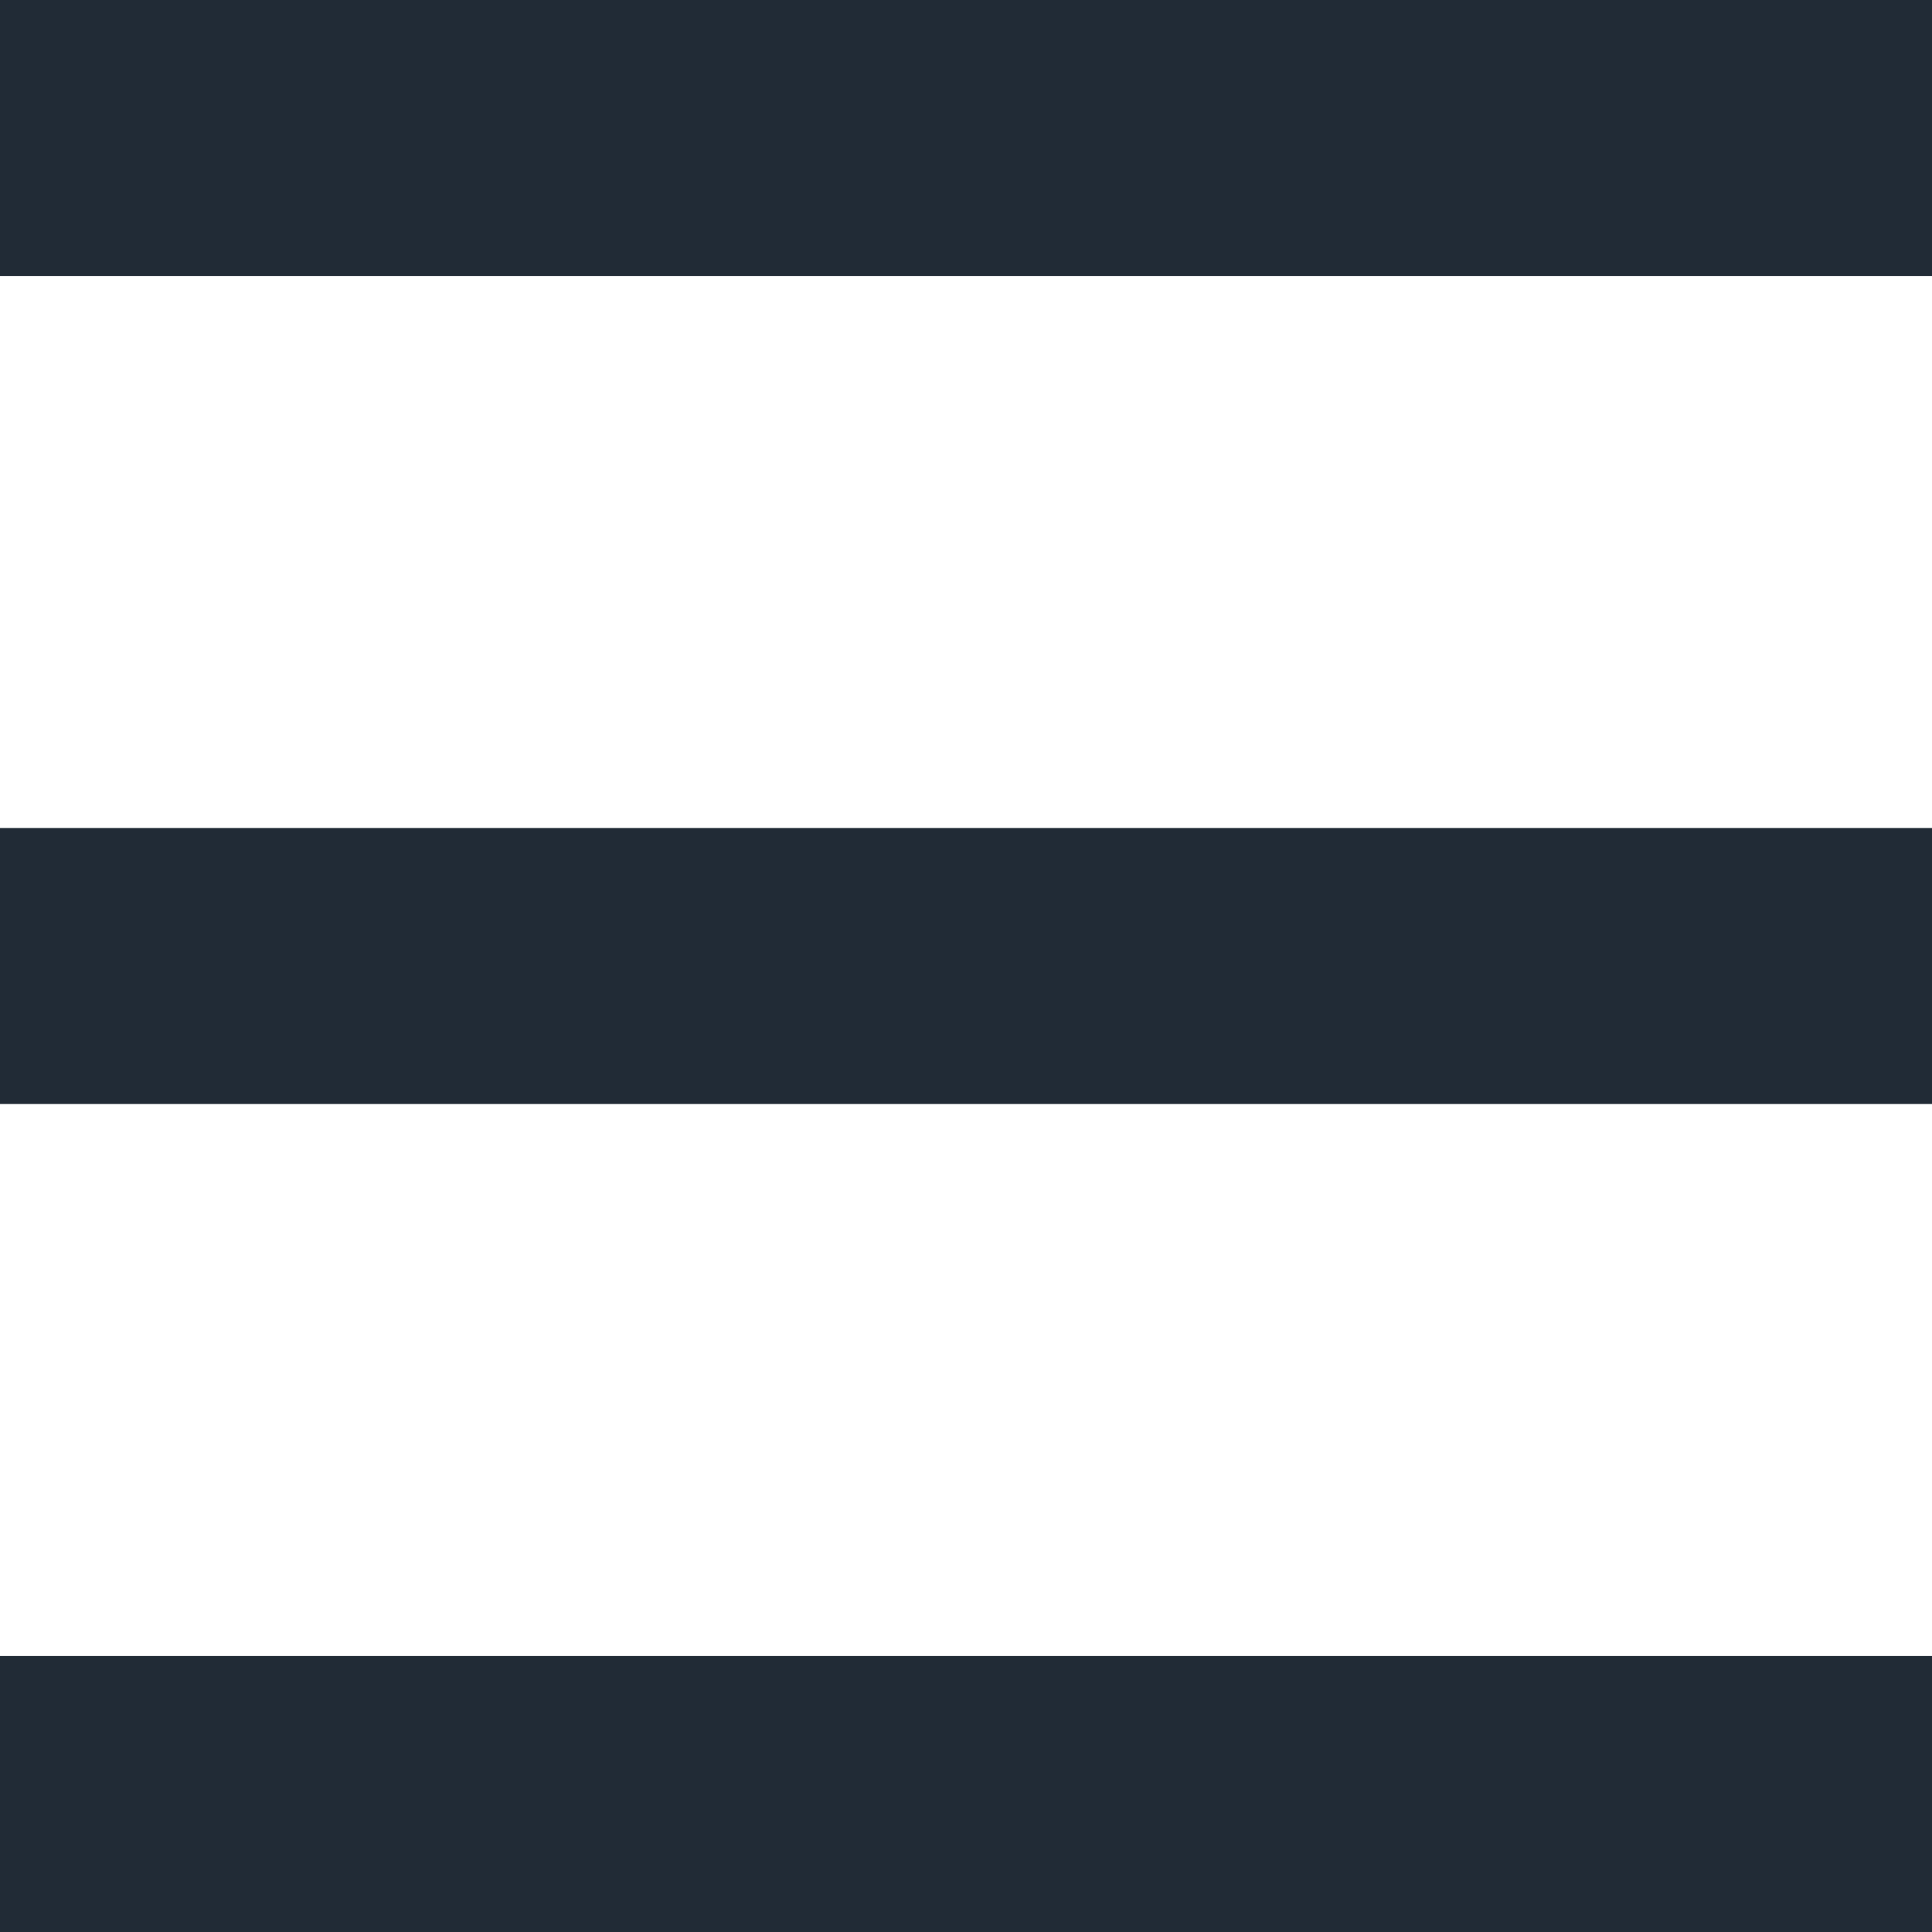
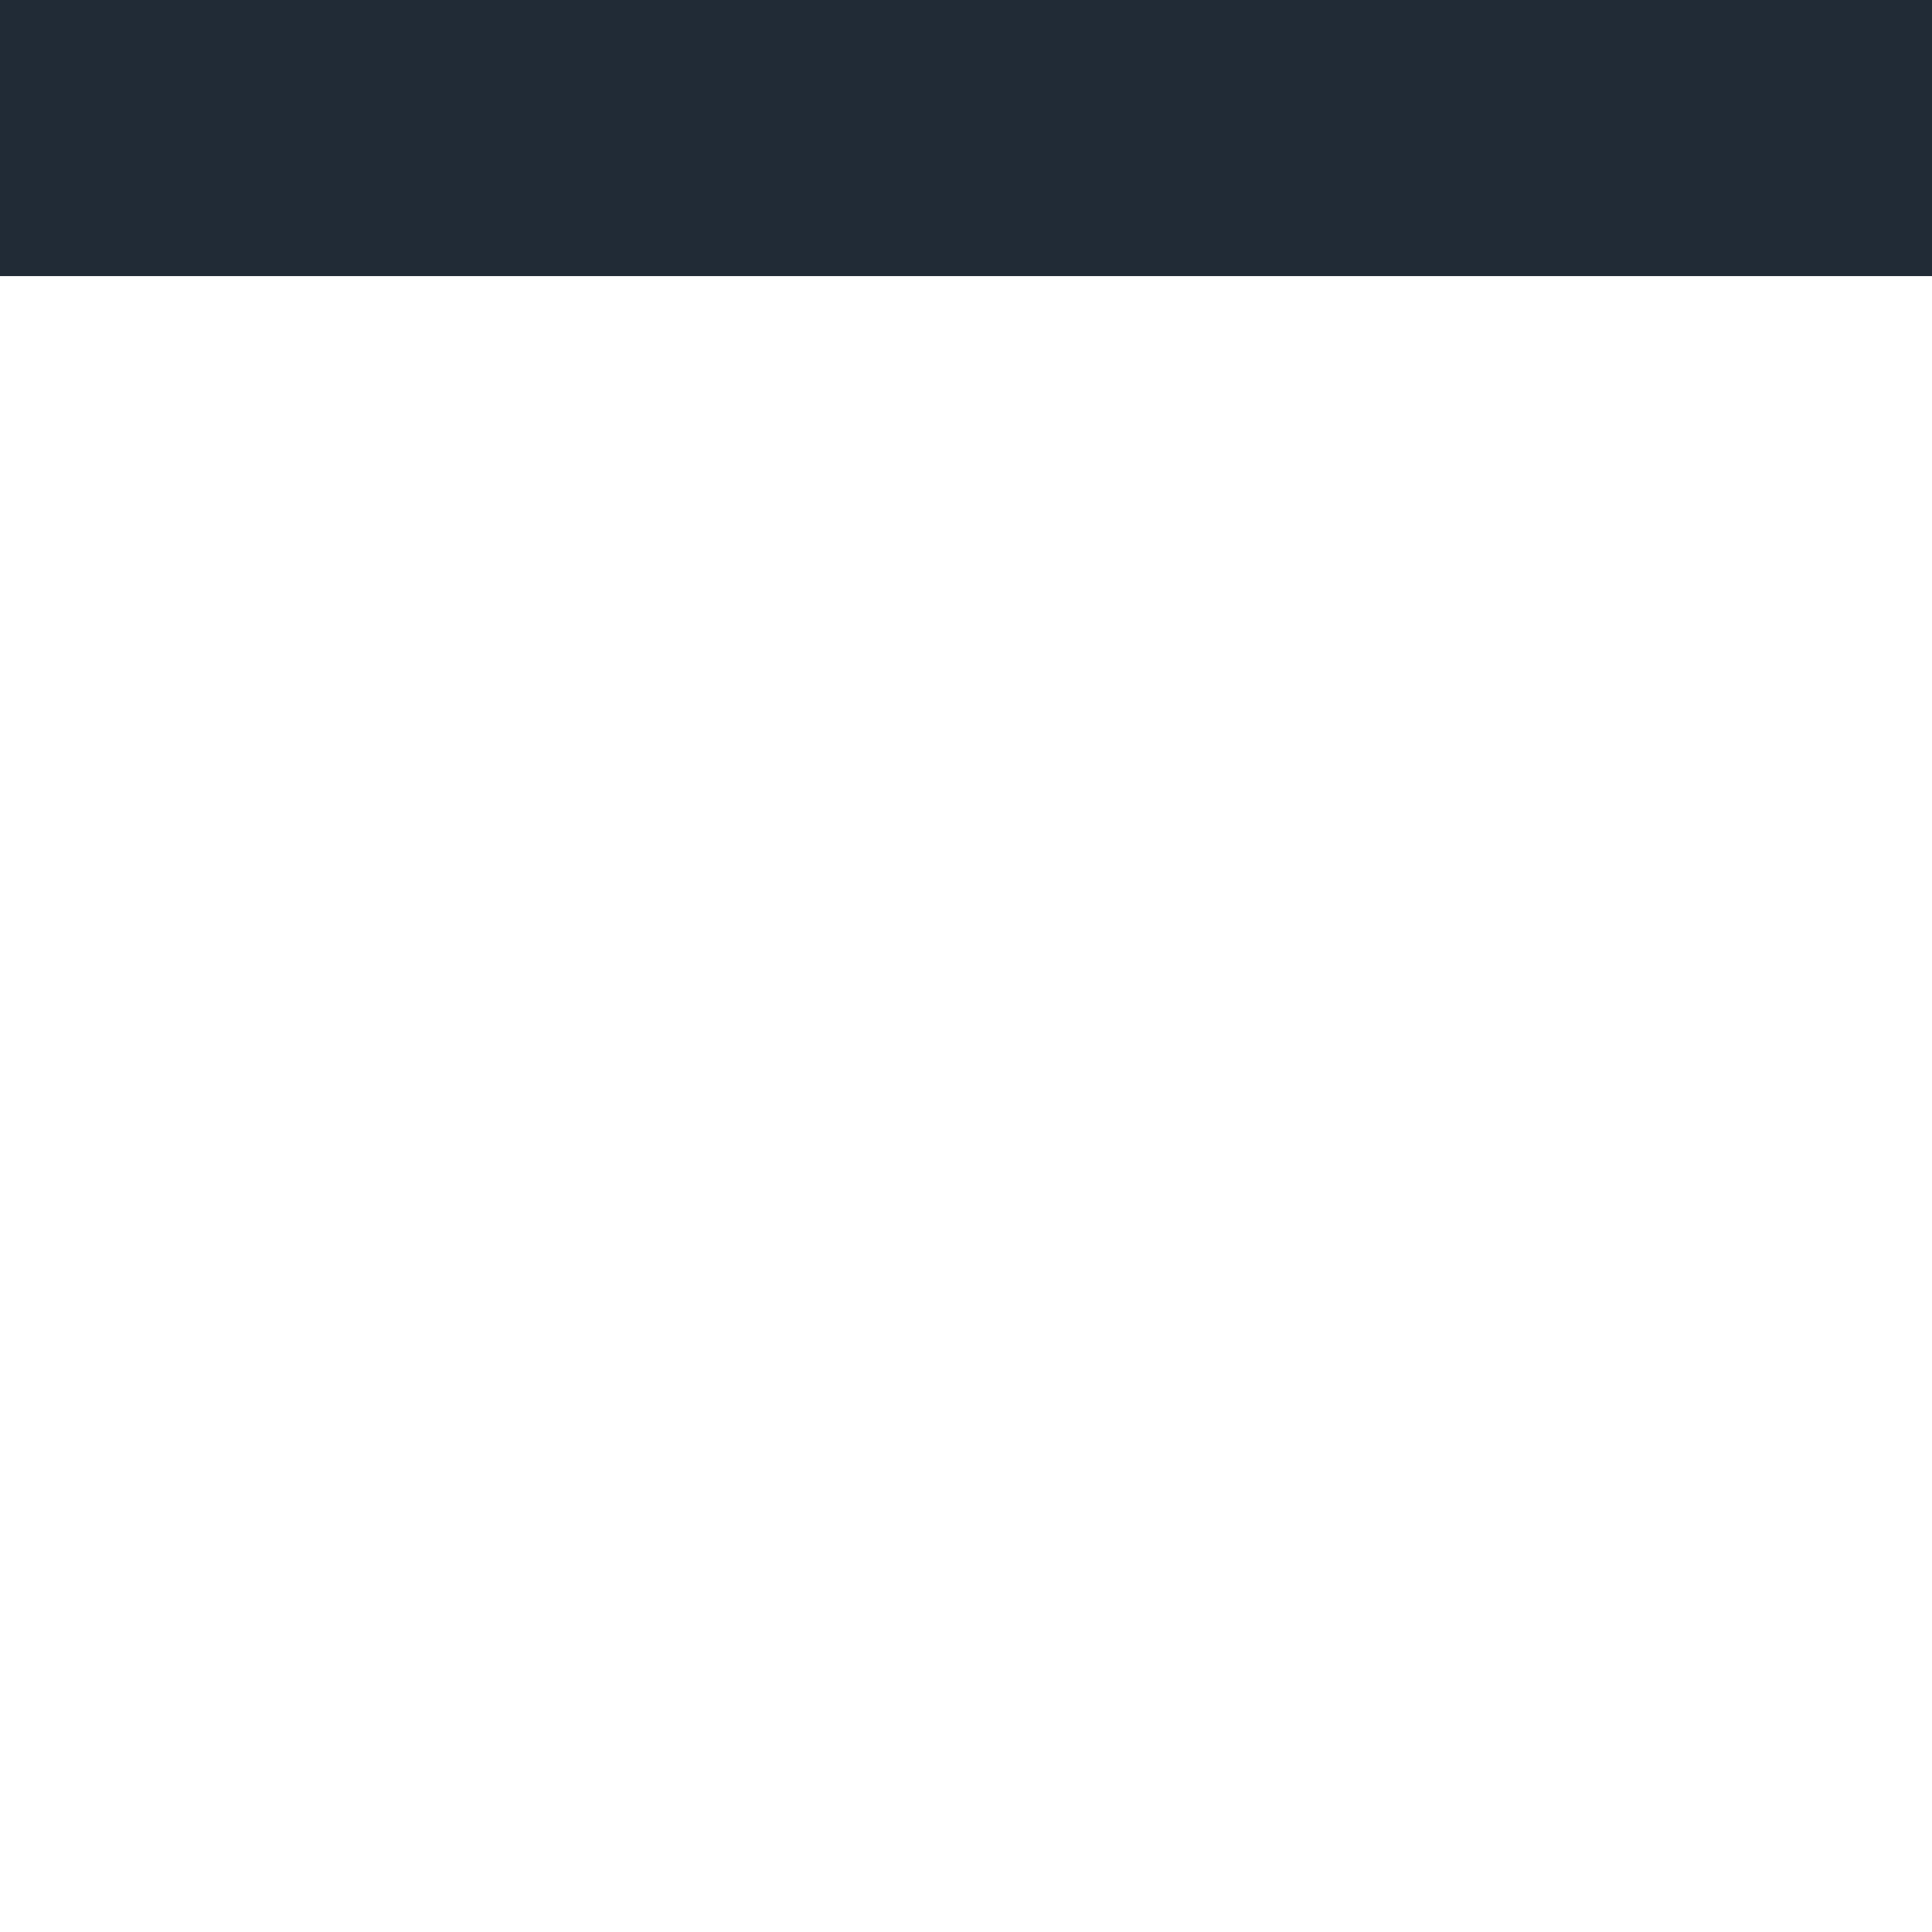
<svg xmlns="http://www.w3.org/2000/svg" width="14" height="14" viewBox="0 0 14 14">
  <g id="Group_14766" data-name="Group 14766" transform="translate(-1569 -73)">
    <rect id="Rectangle_27577" data-name="Rectangle 27577" width="14" height="2" transform="translate(1569 73)" fill="#212b36" />
-     <rect id="Rectangle_27578" data-name="Rectangle 27578" width="14" height="2" transform="translate(1569 79)" fill="#212b36" />
-     <rect id="Rectangle_27579" data-name="Rectangle 27579" width="14" height="2" transform="translate(1569 85)" fill="#212b36" />
  </g>
</svg>